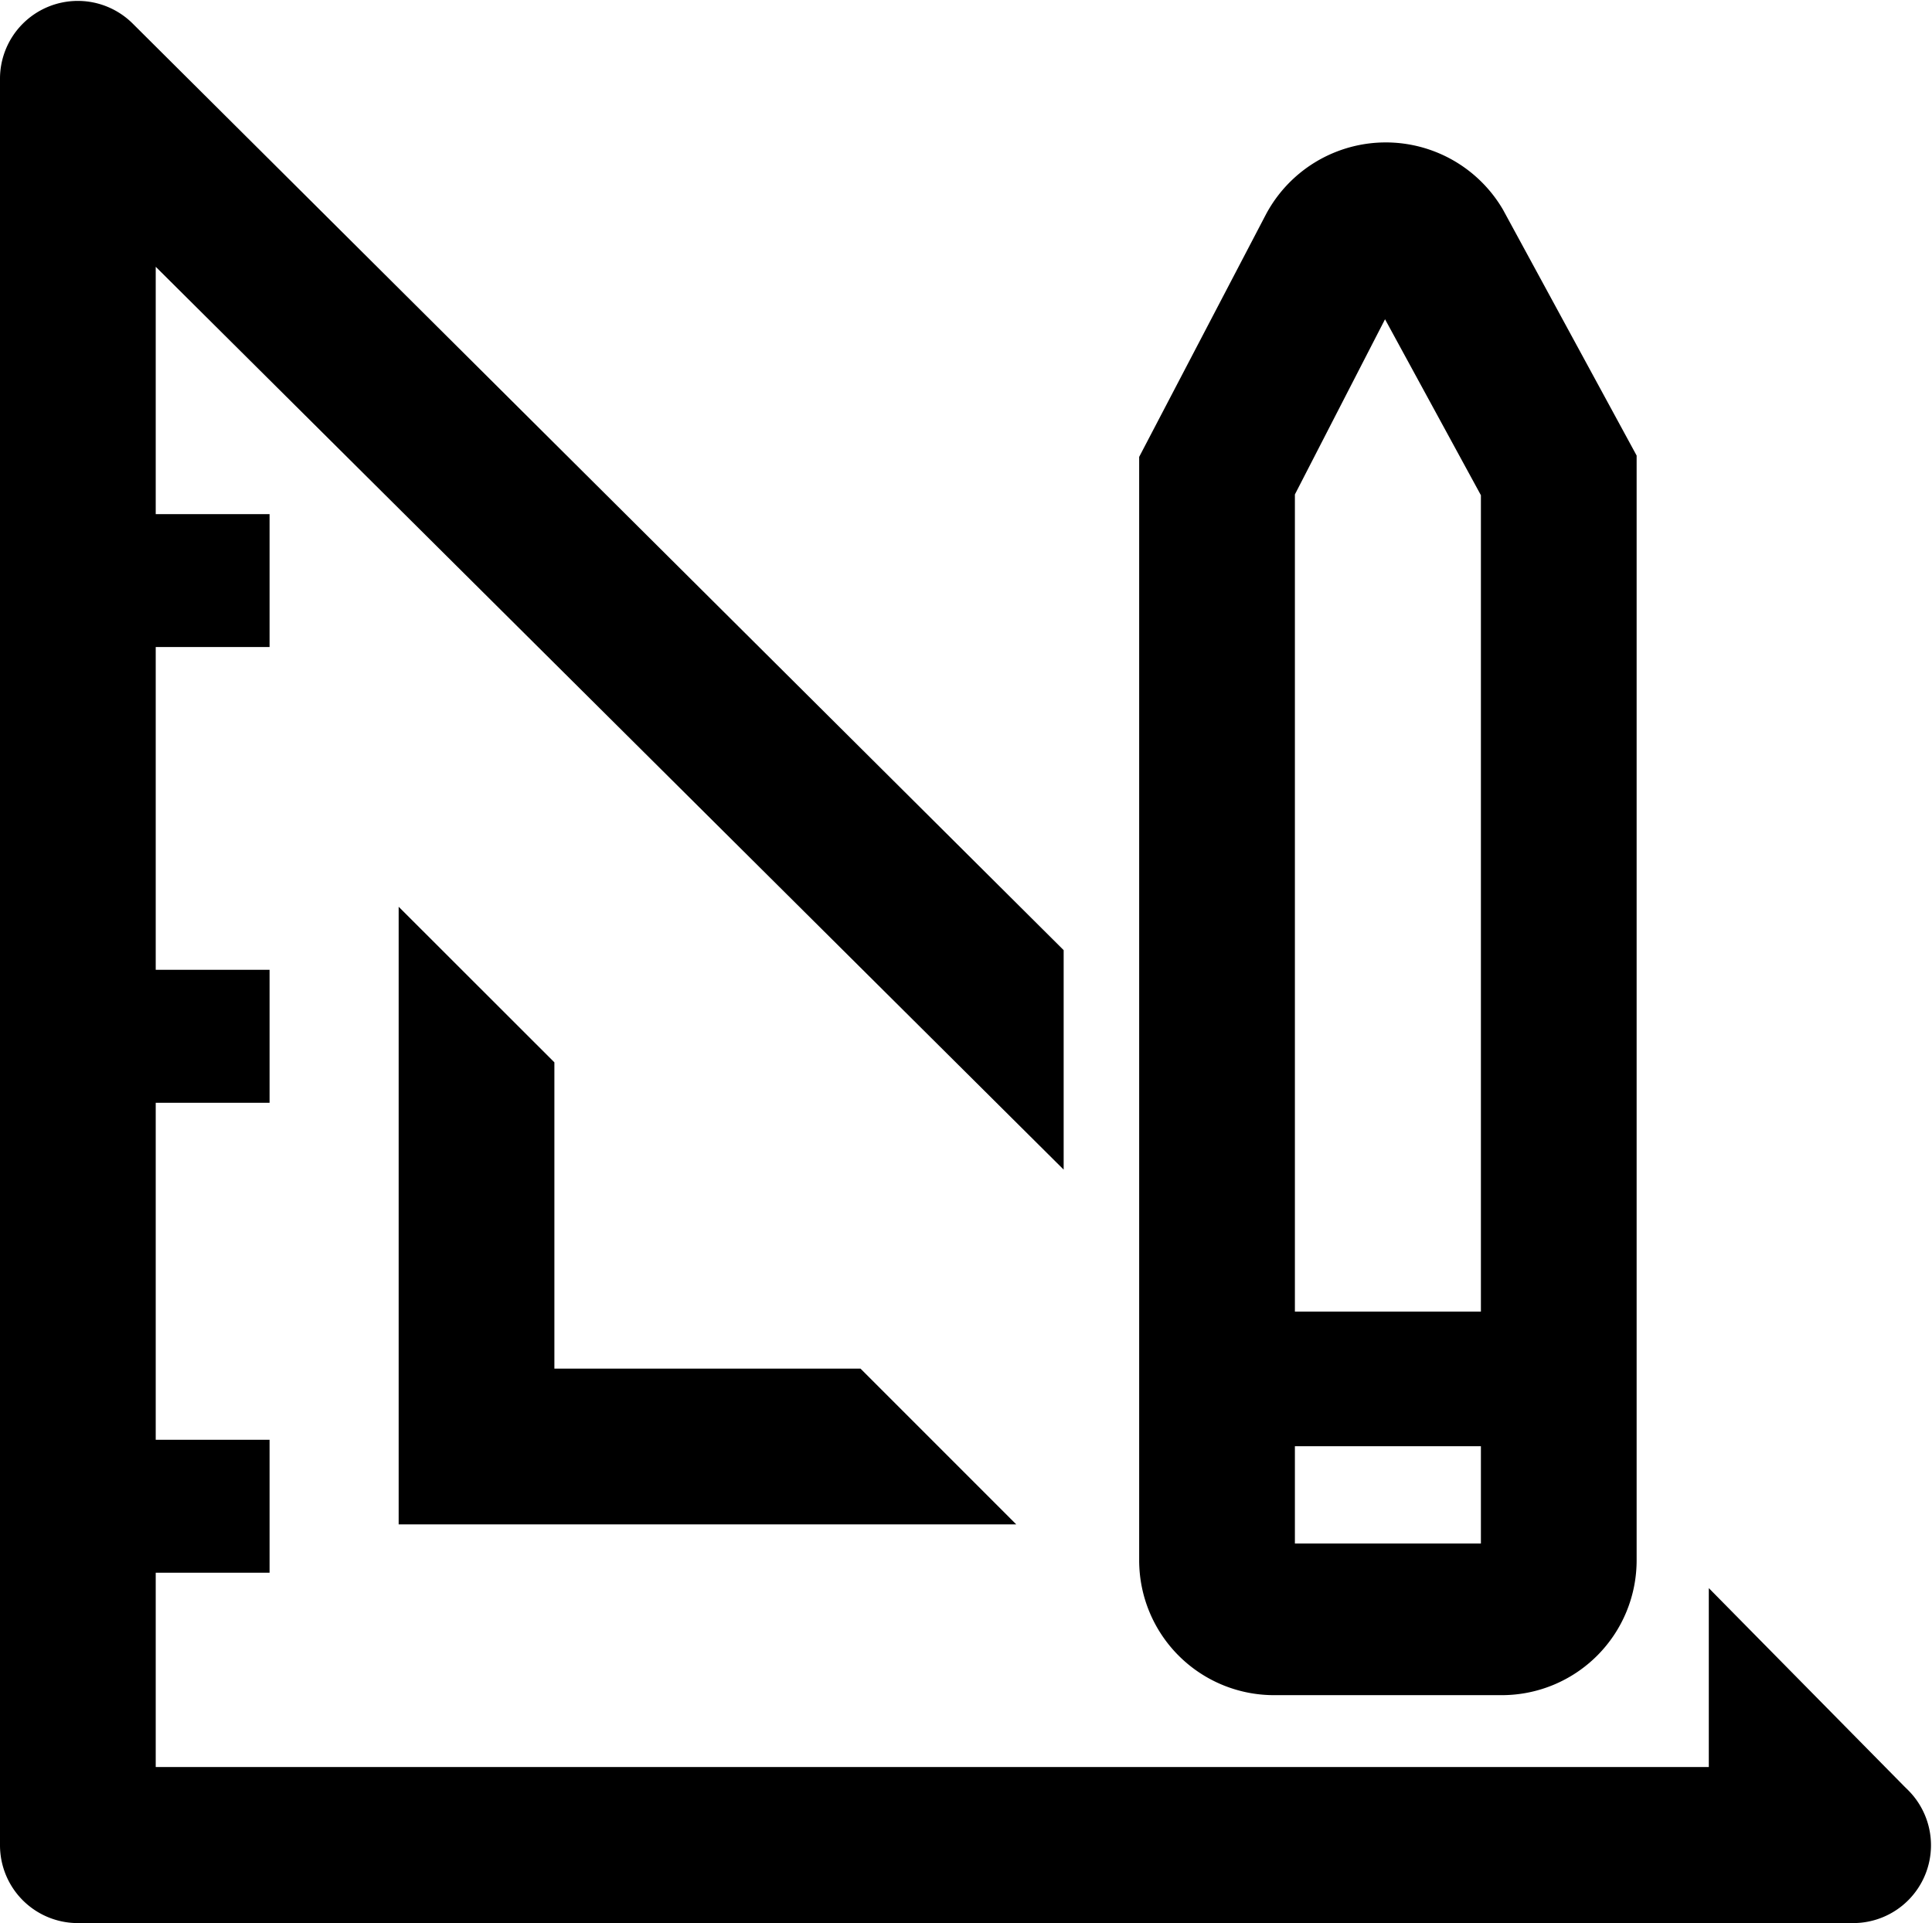
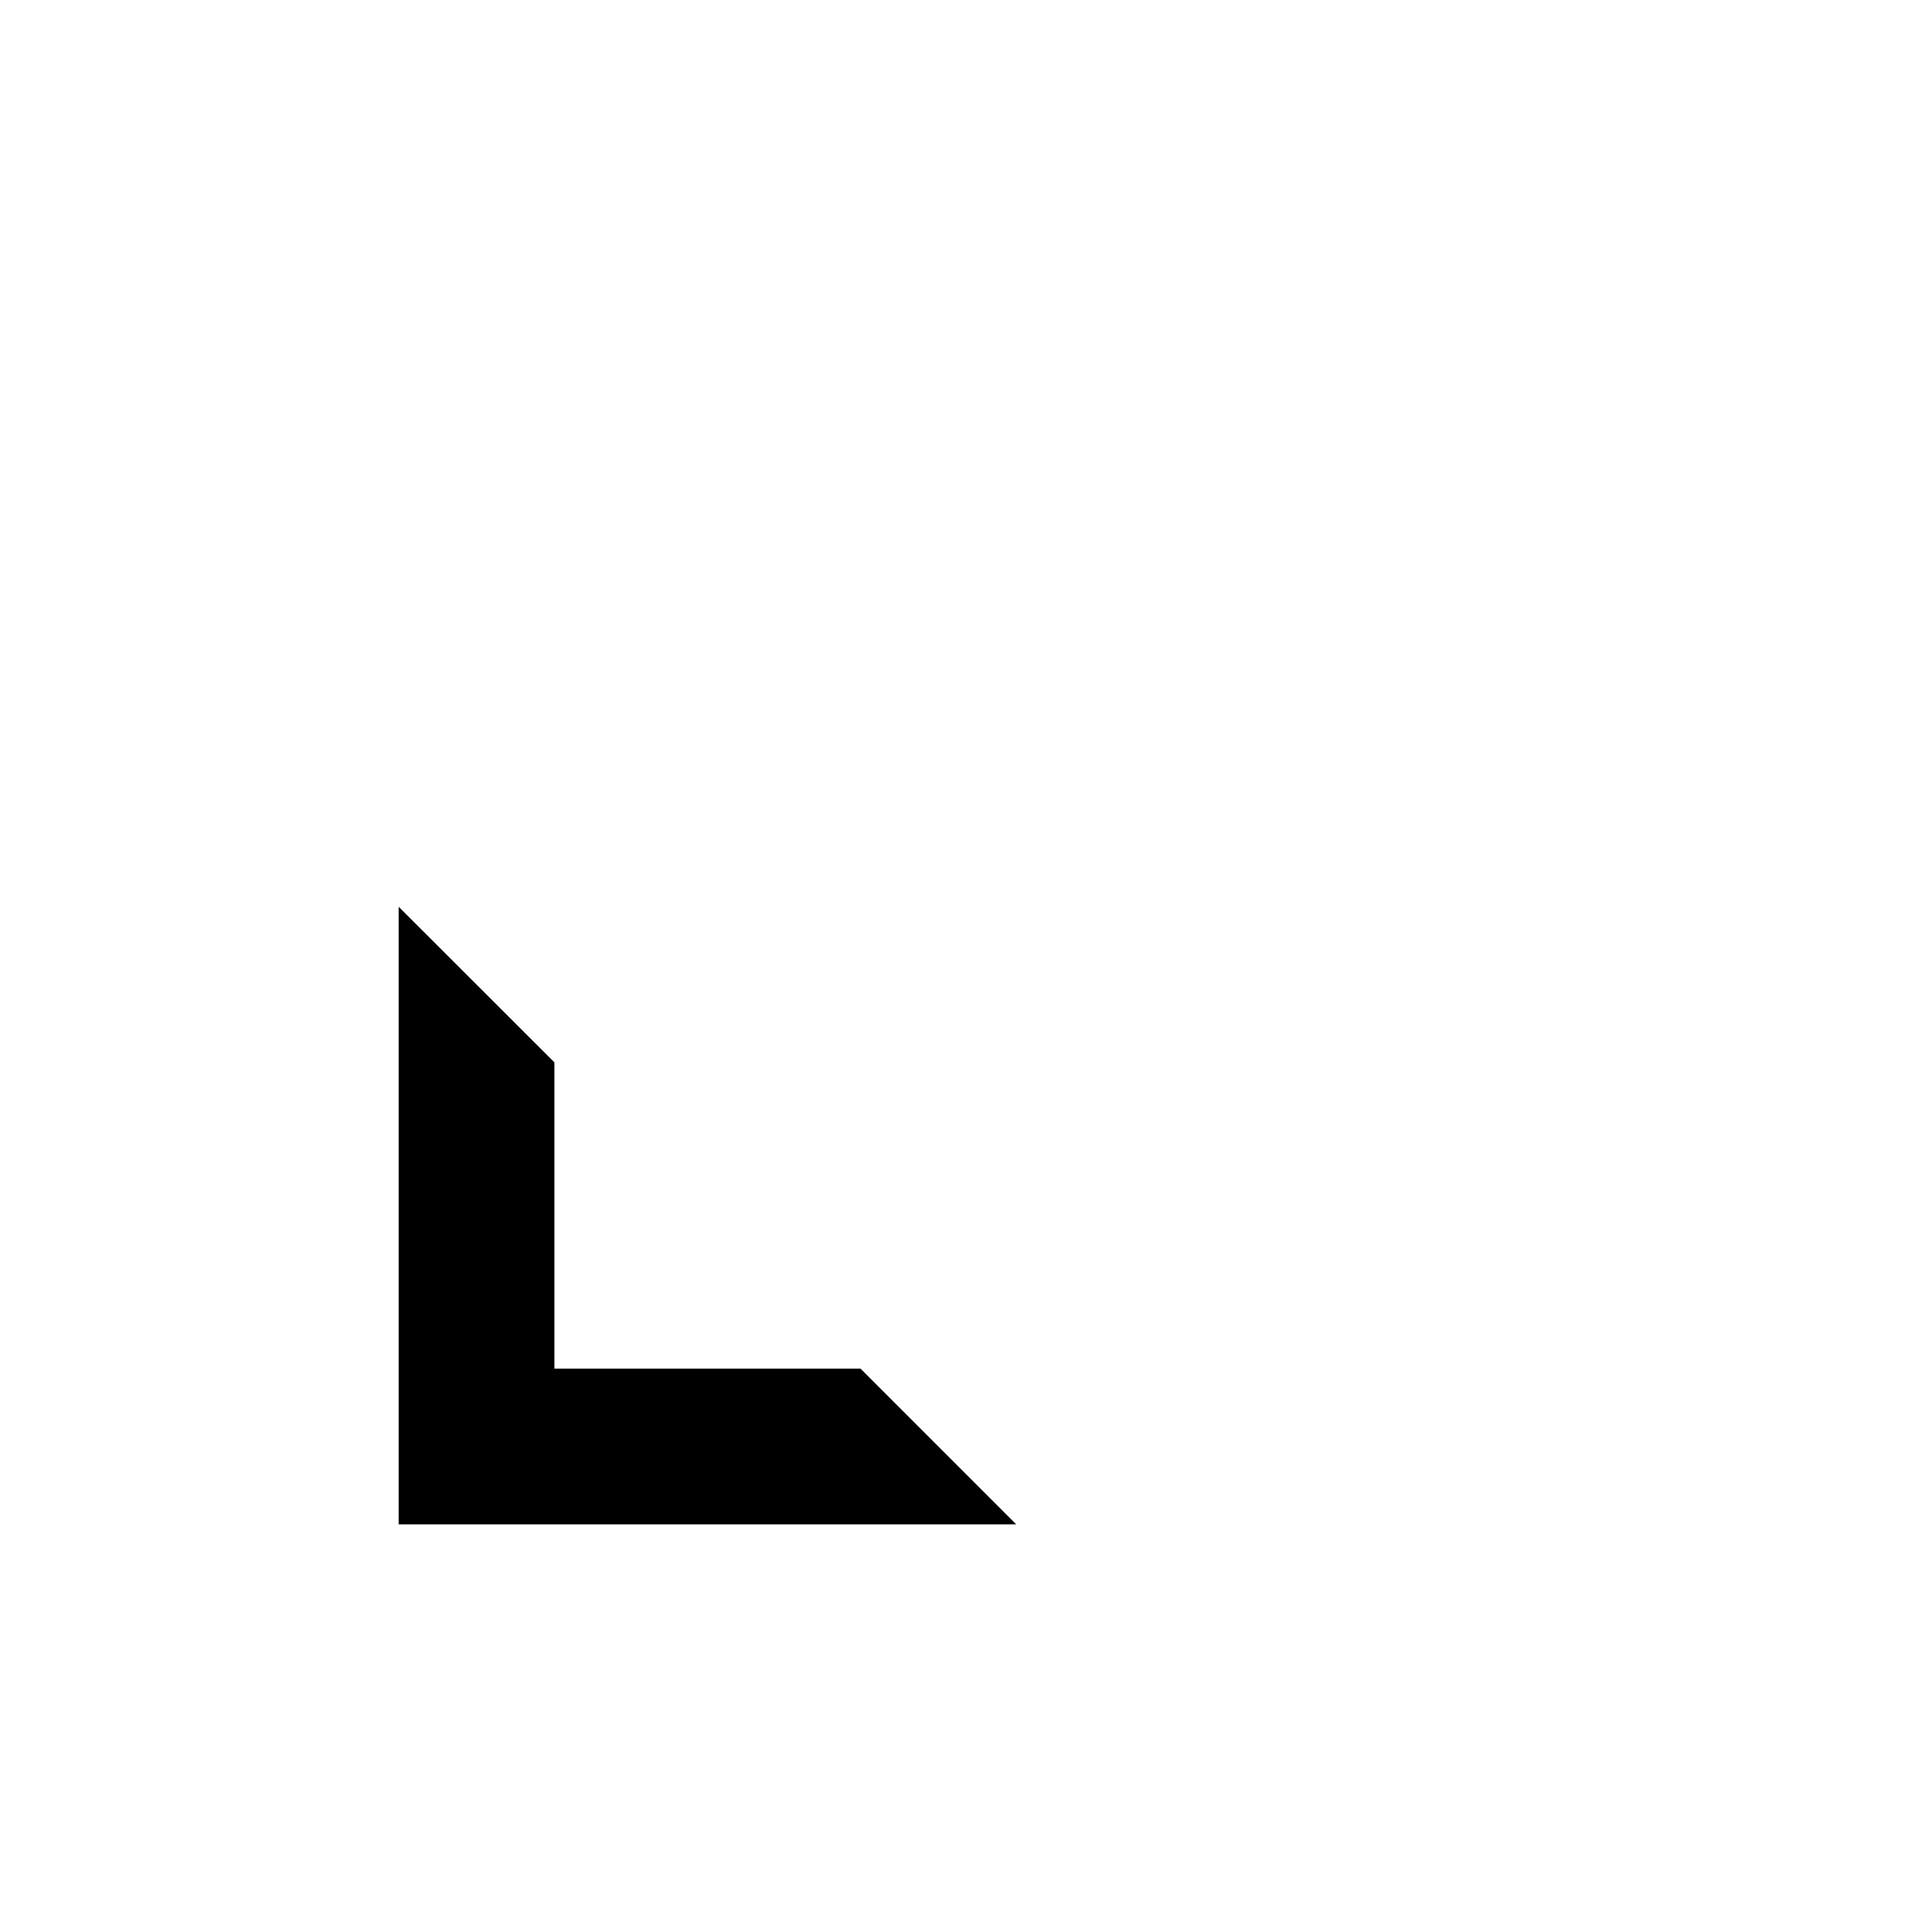
<svg xmlns="http://www.w3.org/2000/svg" width="18.498" height="18.41" viewBox="0 0 18.498 18.41">
  <g id="measure_ico" transform="translate(-1.8 -0.784)">
    <path id="Path_6" data-name="Path 6" d="M9,17.41v5.23h5.23l-1.091-1.091H10.091V18.5Z" transform="translate(-3.183 -7.463)" stroke="#000" stroke-width="0.4" />
-     <path id="Path_7" data-name="Path 7" d="M19.926,18.062l-1.565-1.587V17.9H3.091V15.64H4.181v-.873H3.091V11.141H4.181v-.873H3.091V6.778H4.181V5.906H3.091V2.857L11.784,11.5V9.963L2.933,1.155A.545.545,0,0,0,2,1.543V18.449a.545.545,0,0,0,.545.545H19.539a.545.545,0,0,0,.387-.933Z" transform="translate(0)" stroke="#000" stroke-width="0.4" />
-     <path id="Path_8" data-name="Path 8" d="M23.091,17.938h2.181a1.091,1.091,0,0,0,1.091-1.091V6.322L25.109,4.015a1.1,1.1,0,0,0-1.92.044L22,6.333V16.848A1.091,1.091,0,0,0,23.091,17.938Zm0-11.343,1.058-2.056L25.272,6.6v8.066H23.091Zm0,8.96h2.181v1.331H23.091Z" transform="translate(-9.093 -1.126)" stroke="#000" stroke-width="0.4" />
  </g>
</svg>